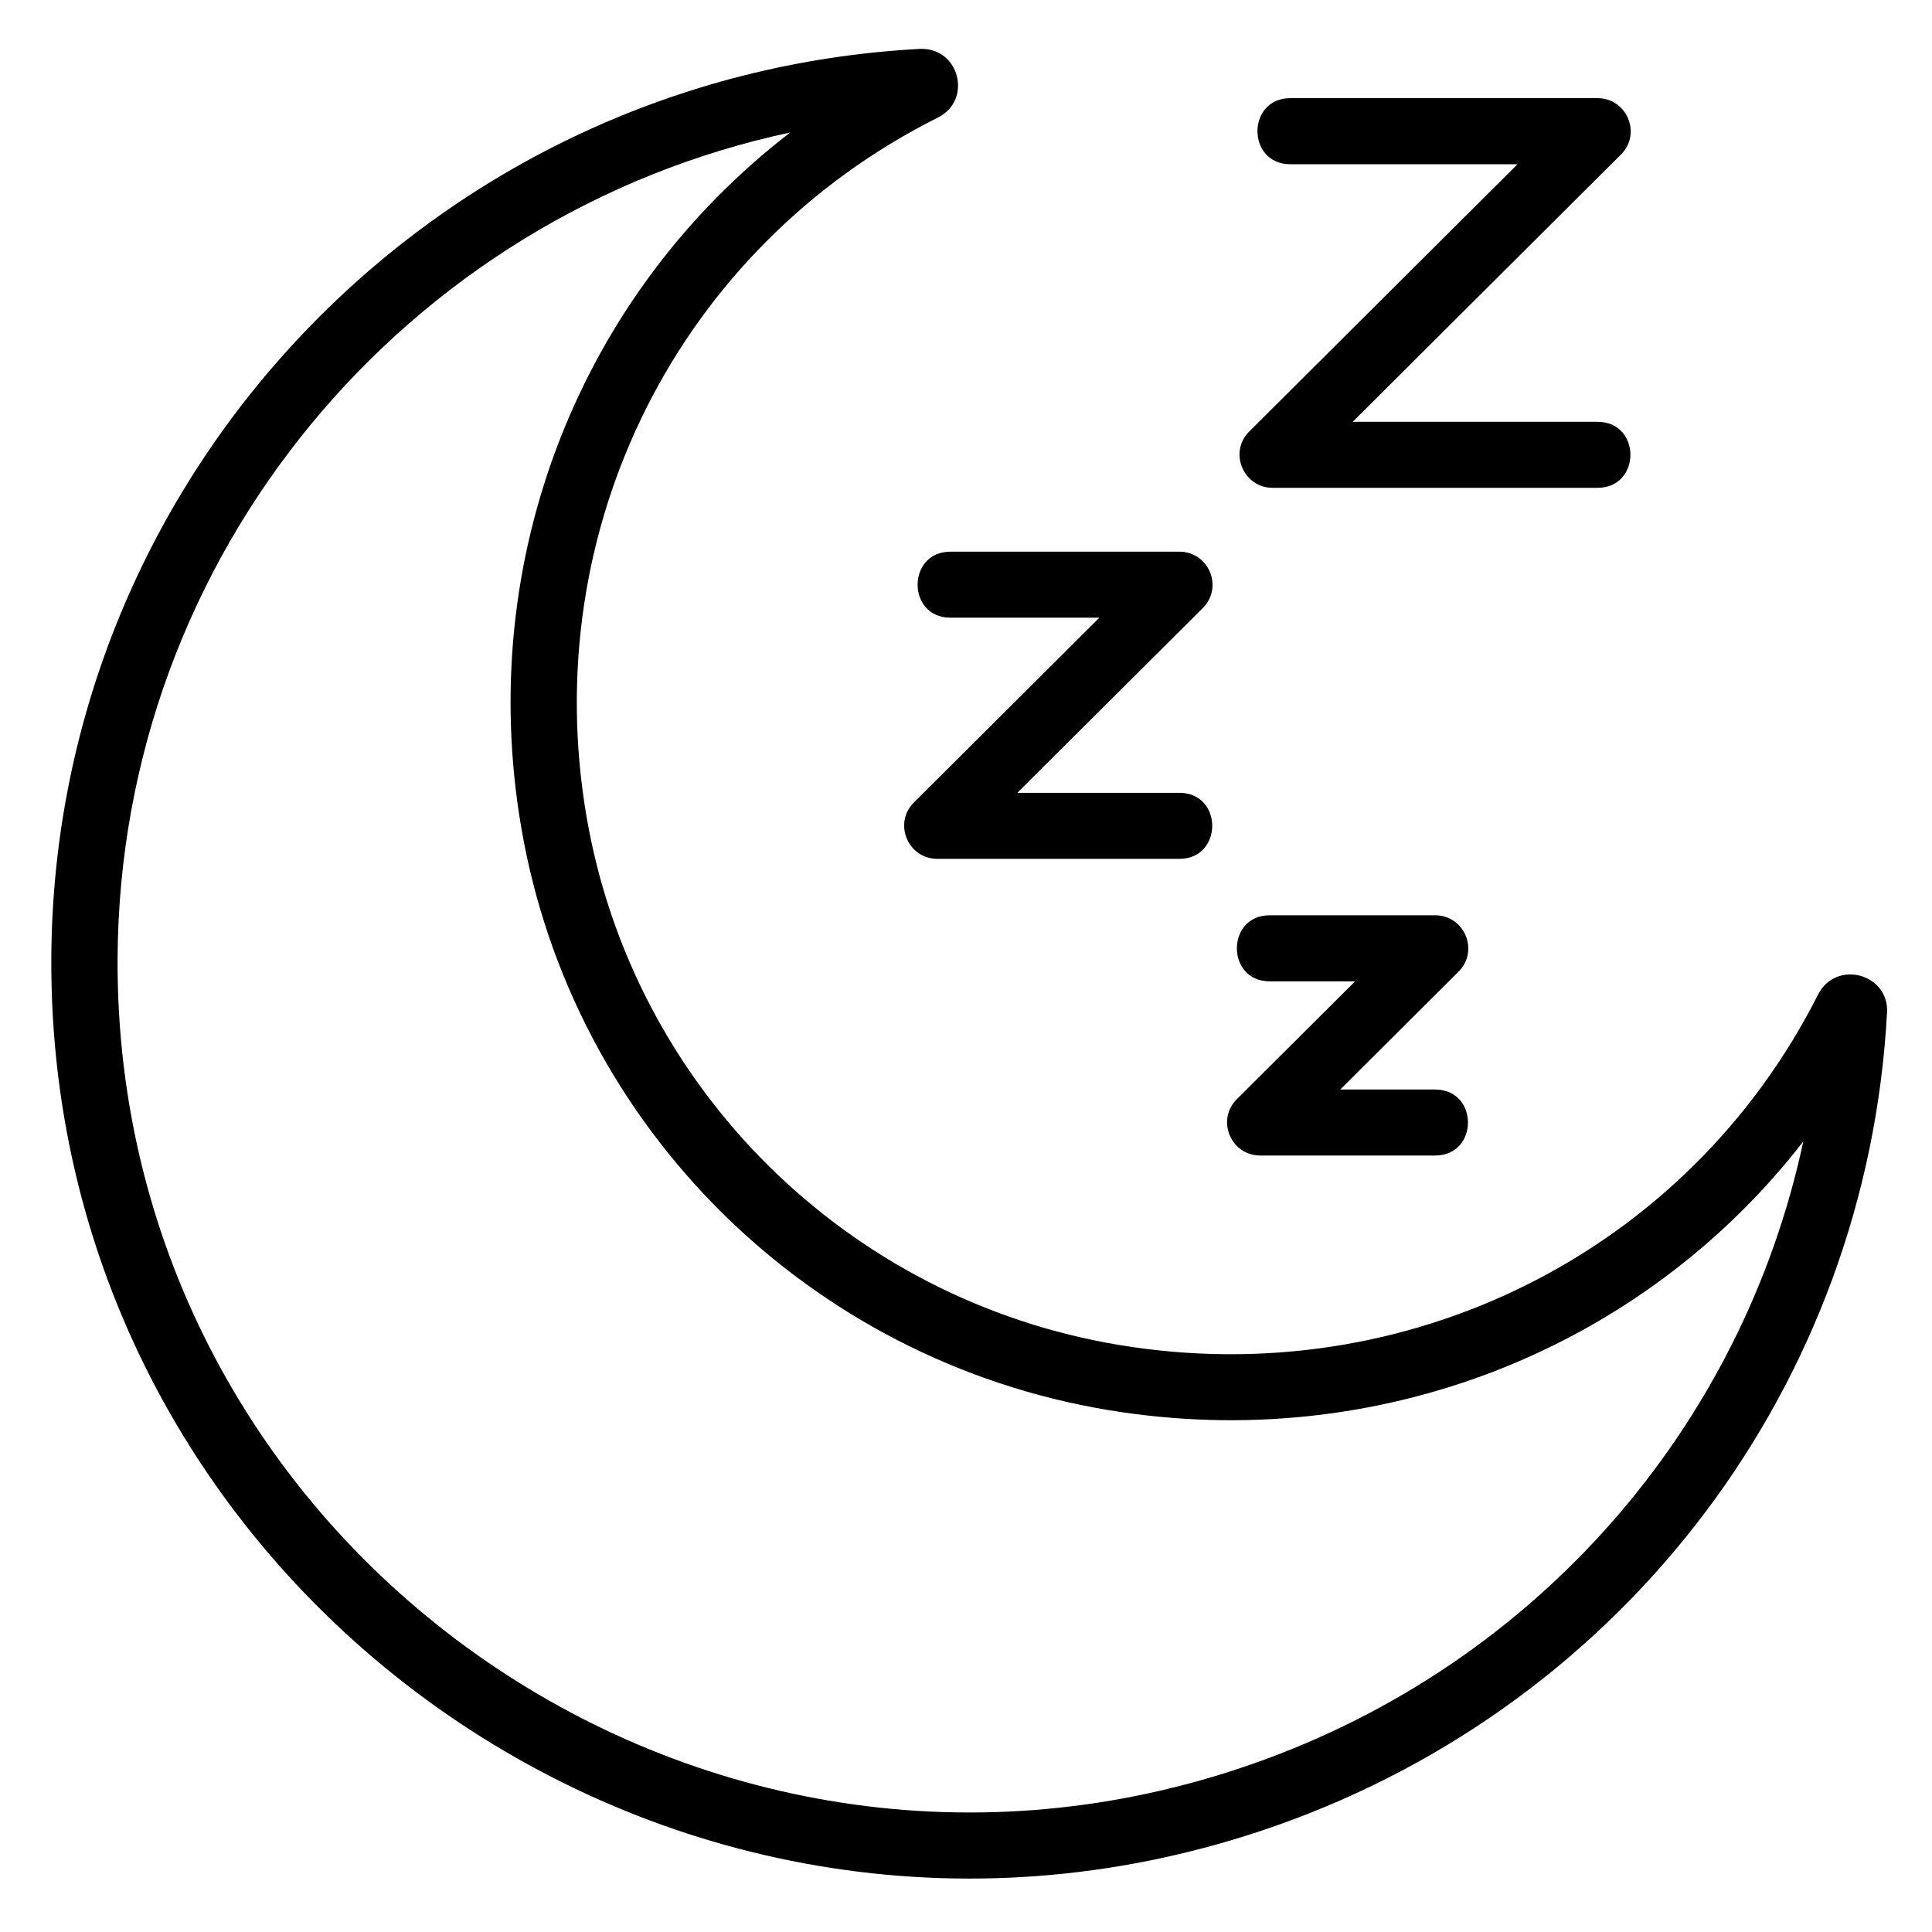
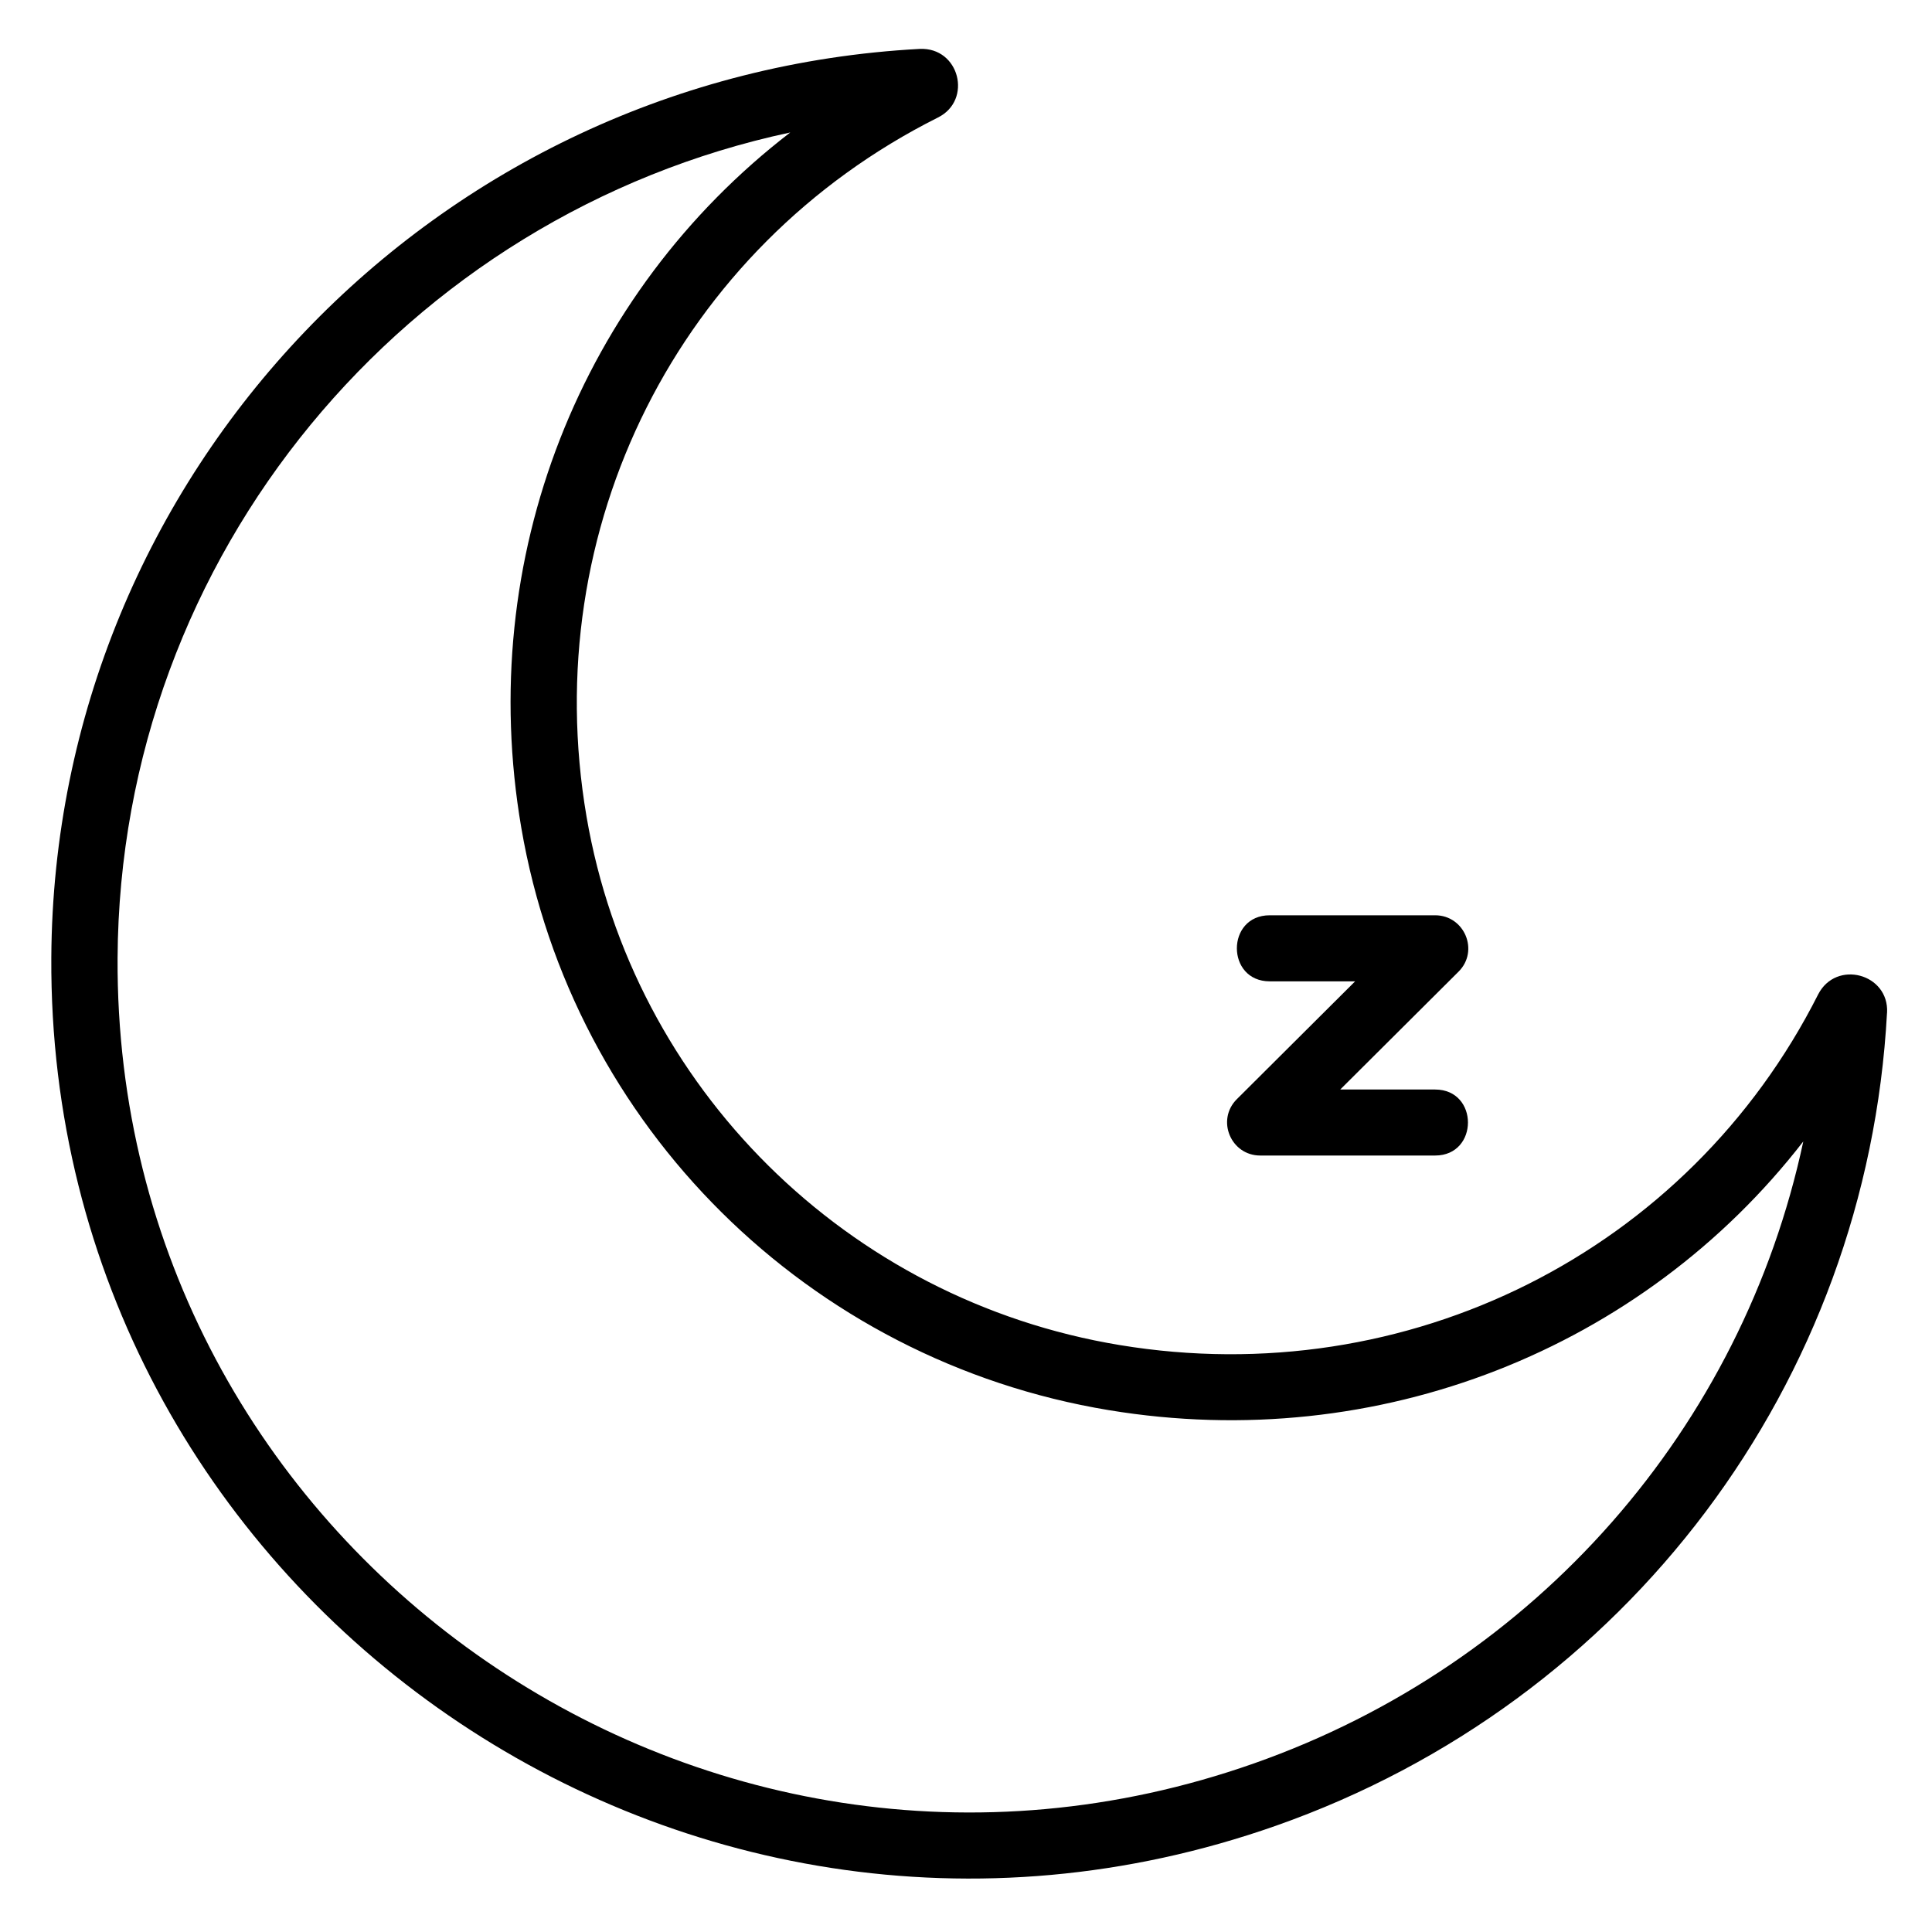
<svg xmlns="http://www.w3.org/2000/svg" version="1.0" preserveAspectRatio="xMidYMid meet" height="200" viewBox="0 0 150 150" zoomAndPan="magnify" width="200">
  <defs>
    <g />
    <clipPath id="2264360955">
      <path clip-rule="nonzero" d="M 3.543 3.645 L 146.793 3.645 L 146.793 146 L 3.543 146 Z M 3.543 3.645" />
    </clipPath>
  </defs>
  <g clip-path="url(#2264360955)">
    <path fill-rule="nonzero" fill-opacity="1" d="M 3.984 74.359 C 4.18 36.805 33.797 5.812 71.406 3.797 C 74.496 3.656 75.527 7.781 72.82 9.125 C 52.676 19.223 41.711 41.039 45.539 63.406 C 49.145 84.449 65.781 100.938 86.934 104.43 C 109.285 108.129 131.074 97.184 141.16 77.207 C 142.559 74.484 146.668 75.594 146.512 78.621 C 146.508 78.625 146.508 78.625 146.508 78.625 C 144.957 107.371 126.332 132.152 99.062 141.75 C 52.527 158.121 3.723 123.422 3.984 74.359 Z M 61.355 10.285 C 31.516 16.66 9.293 43.066 9.129 74.383 C 8.887 119.945 54.207 152.102 97.348 136.914 C 119.336 129.176 135.262 110.801 140.008 88.621 C 127.531 104.719 107.035 112.945 86.094 109.484 C 62.781 105.637 44.445 87.465 40.473 64.266 C 36.879 43.301 45.113 22.777 61.355 10.285 Z M 61.355 10.285" fill="#000000" />
  </g>
-   <path fill-rule="nonzero" fill-opacity="1" d="M 124.031 37.875 L 98.812 37.875 C 96.531 37.875 95.371 35.113 96.992 33.5 L 117.82 12.75 L 100.18 12.75 C 96.777 12.75 96.781 7.621 100.18 7.621 L 124.031 7.621 C 126.312 7.621 127.473 10.383 125.852 11.996 L 105.023 32.75 L 124.031 32.75 C 127.438 32.746 127.434 37.875 124.031 37.875 Z M 124.031 37.875" fill="#000000" />
-   <path fill-rule="nonzero" fill-opacity="1" d="M 91.566 66.68 L 72.773 66.68 C 70.492 66.68 69.332 63.922 70.953 62.305 L 85.355 47.957 L 73.793 47.957 C 70.391 47.957 70.395 42.832 73.793 42.832 L 91.566 42.832 C 93.848 42.832 95.004 45.59 93.387 47.207 L 78.984 61.555 L 91.566 61.555 C 94.969 61.555 94.965 66.68 91.566 66.68 Z M 91.566 66.68" fill="#000000" />
  <path fill-rule="nonzero" fill-opacity="1" d="M 111.422 89.715 L 97.844 89.715 C 95.562 89.715 94.406 86.957 96.027 85.34 L 105.211 76.191 L 98.582 76.191 C 95.18 76.191 95.18 71.062 98.582 71.062 L 111.422 71.062 C 113.703 71.062 114.863 73.824 113.242 75.438 L 104.055 84.59 L 111.422 84.59 C 114.824 84.59 114.82 89.715 111.422 89.715 Z M 111.422 89.715" fill="#000000" />
  <g fill-opacity="1" fill="#000000">
    <g transform="translate(99.733, 86.4)">
      <g>
-         <path d="M 1.578 0.078 C 1.348 0.078 1.164 0.035 1.031 -0.047 C 0.895 -0.141 0.797 -0.27 0.734 -0.438 C 0.672 -0.602 0.641 -0.797 0.641 -1.016 L 0.641 -2.812 L 0.156 -2.812 L 0.156 -3.234 L 0.672 -3.266 L 0.734 -4.172 L 1.188 -4.172 L 1.188 -3.266 L 2.078 -3.266 L 2.078 -2.812 L 1.188 -2.812 L 1.188 -0.984 C 1.188 -0.797 1.223 -0.645 1.297 -0.531 C 1.379 -0.414 1.516 -0.359 1.703 -0.359 C 1.754 -0.359 1.812 -0.367 1.875 -0.391 C 1.945 -0.41 2.008 -0.43 2.062 -0.453 L 2.172 -0.047 C 2.086 -0.016 1.992 0.008 1.891 0.031 C 1.785 0.062 1.68 0.078 1.578 0.078 Z M 1.578 0.078" />
-       </g>
+         </g>
    </g>
  </g>
</svg>